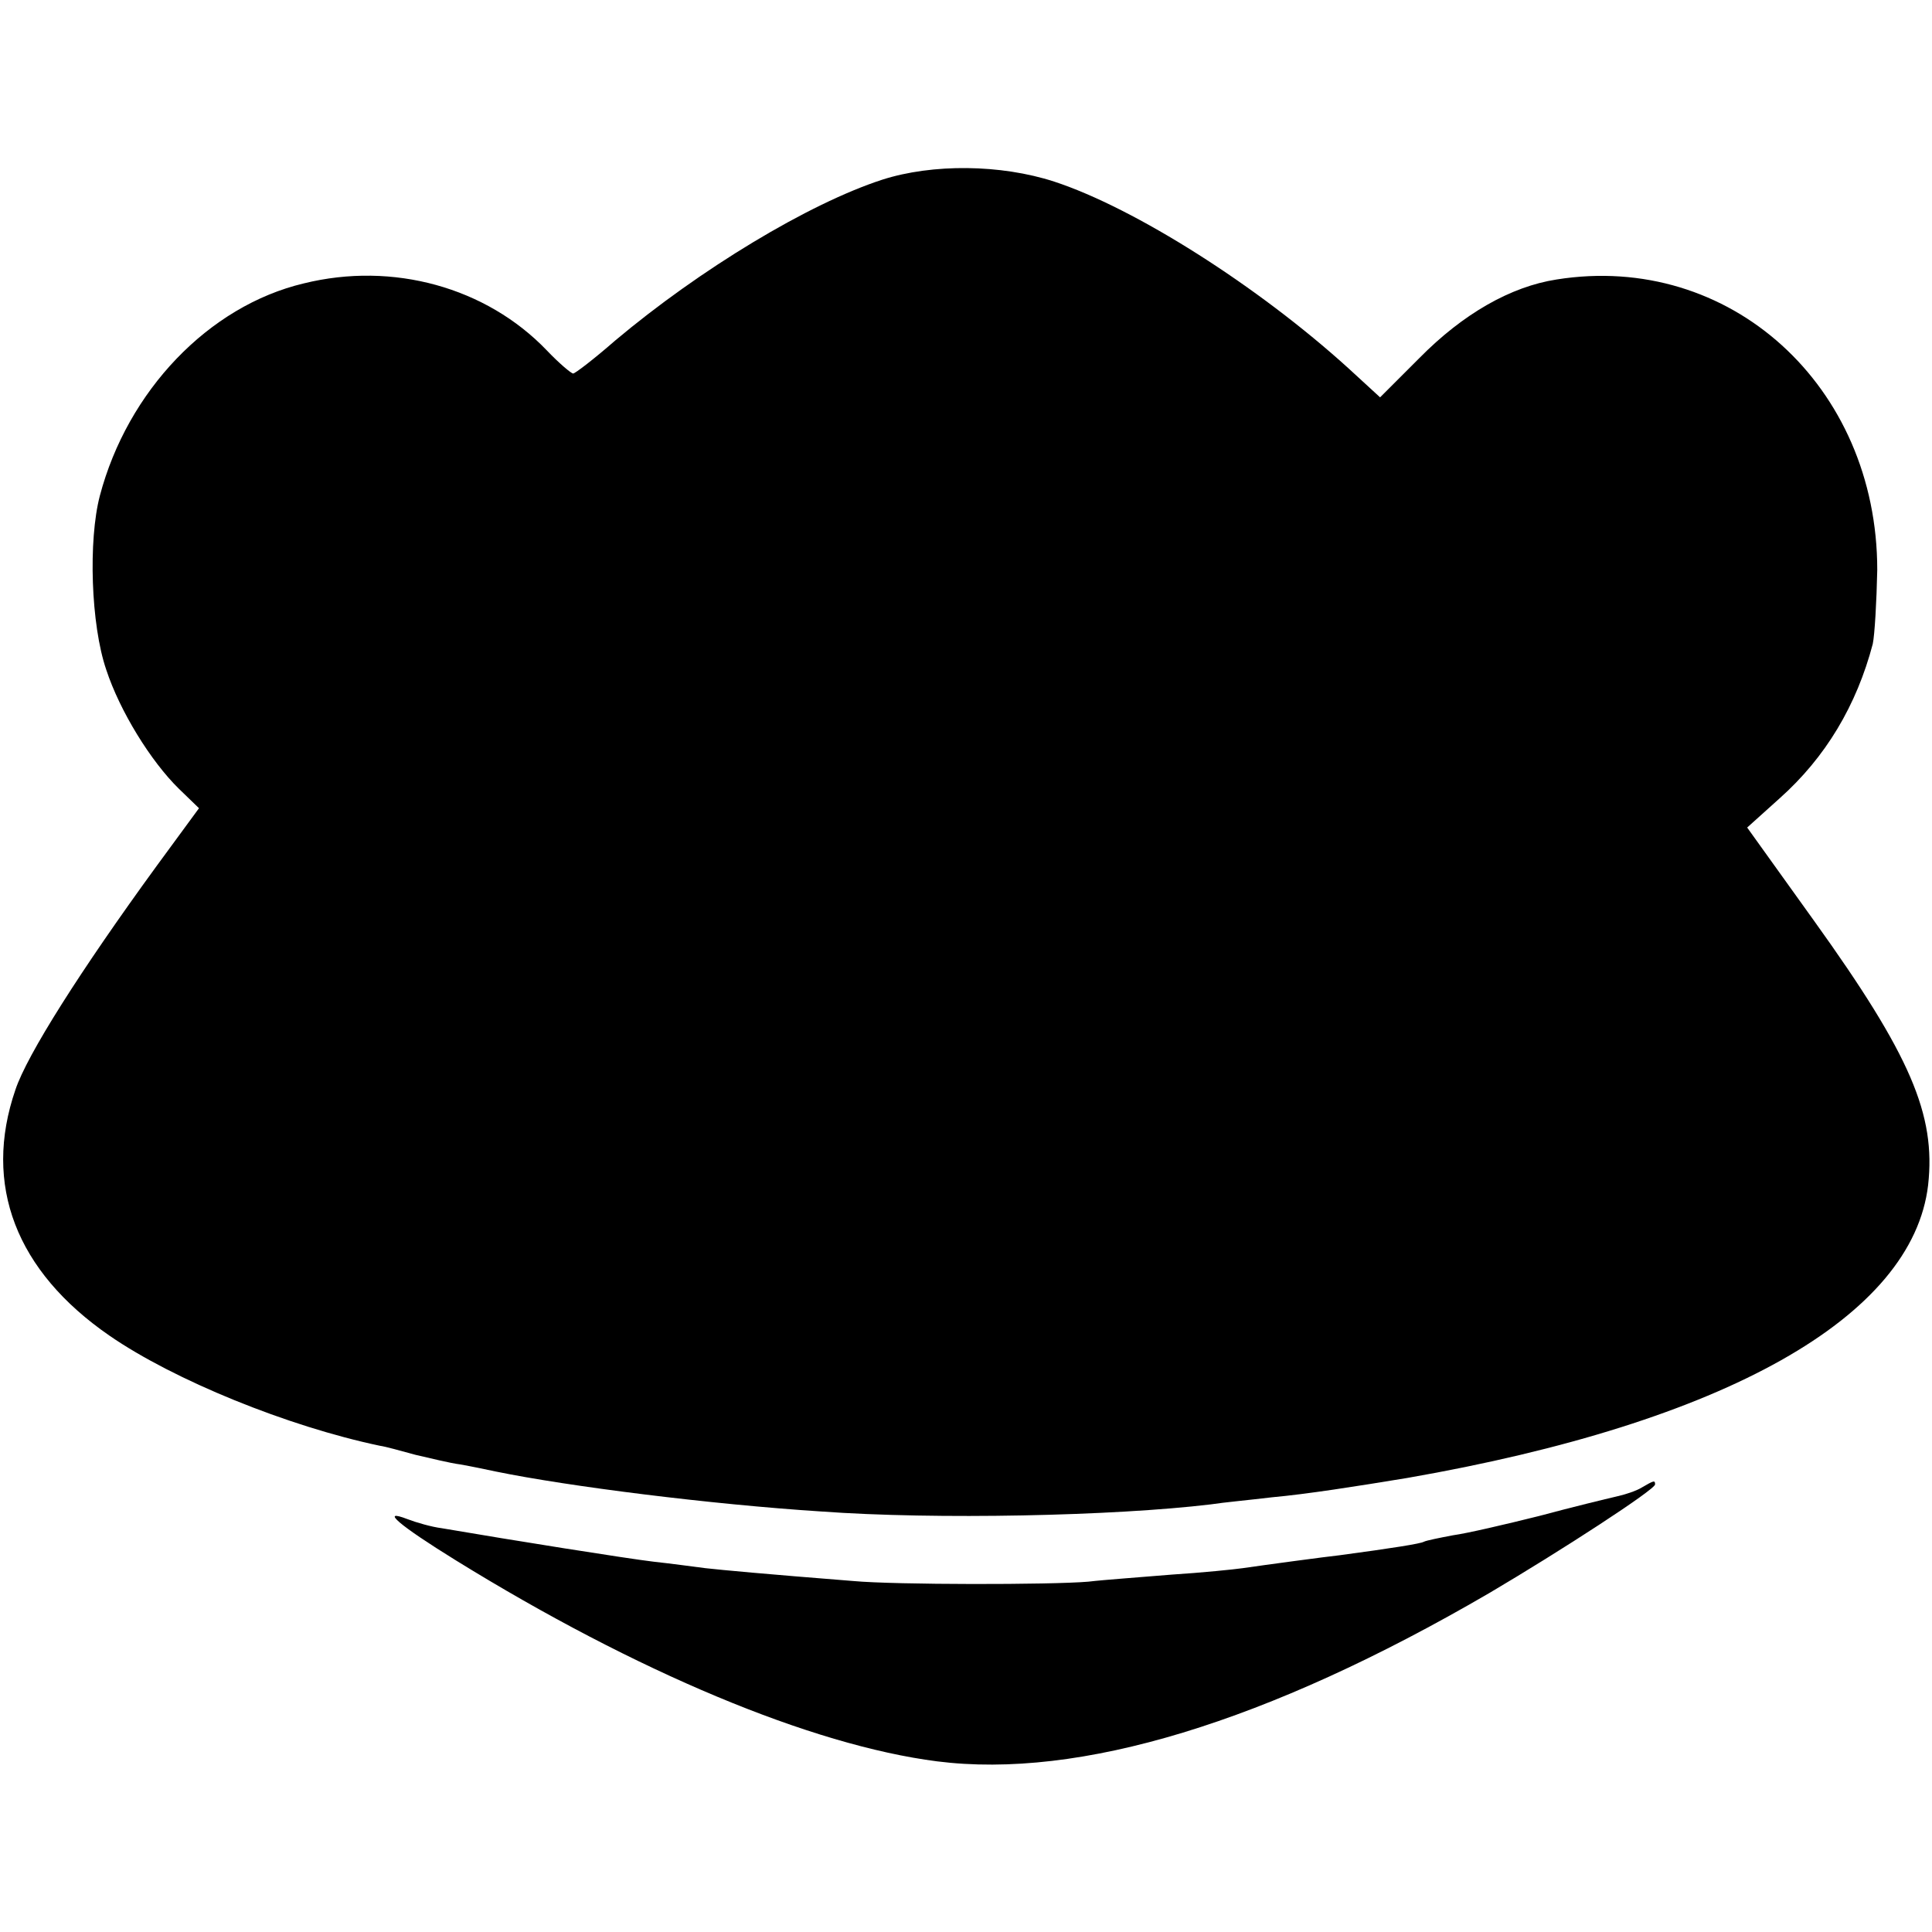
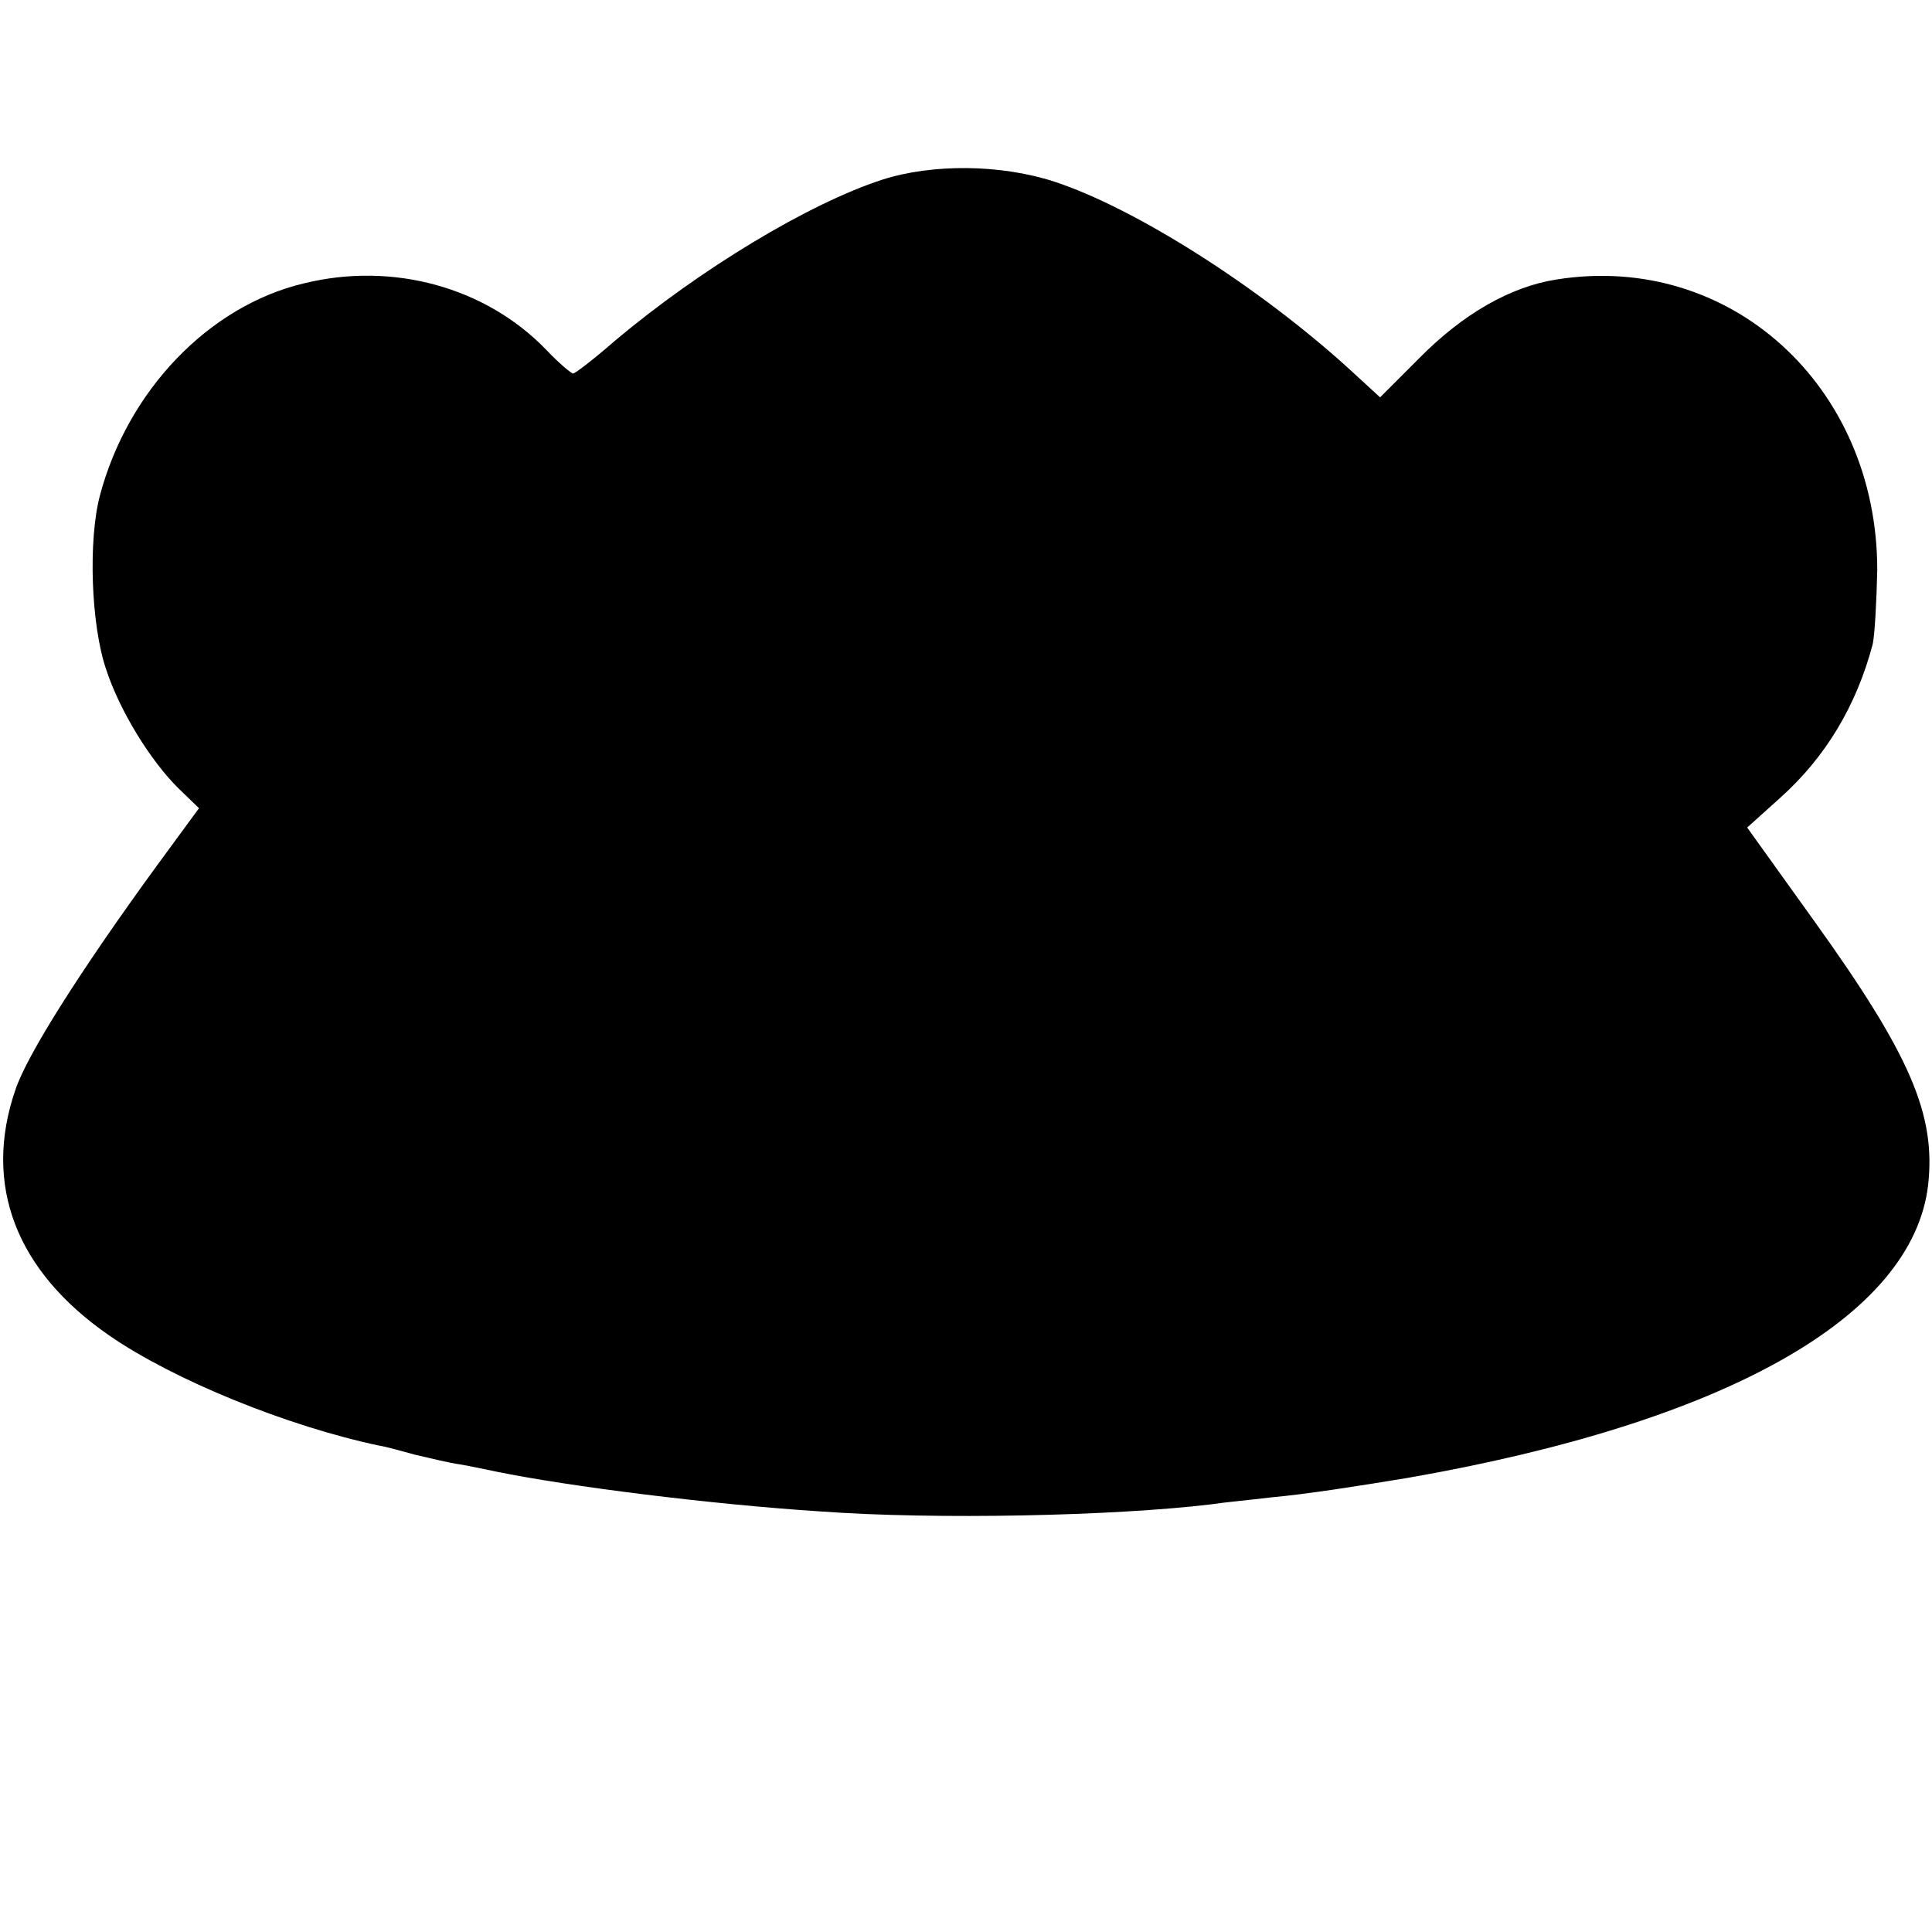
<svg xmlns="http://www.w3.org/2000/svg" version="1.0" width="300pt" height="300pt" viewBox="0 0 300 300" preserveAspectRatio="xMidYMid meet">
  <g transform="translate(0,300) scale(0.1,-0.1)" fill="#000000" stroke="none">
    <path d="M1370 2721 c-114 -37 -283 -139 -415 -250 -32 -28 -62 -51 -65 -51 -3 0 -22 16 -41 36 -94 98 -239 138 -377 104 -148 -35 -274 -167 -317 -330 -18 -69 -14 -200 10 -270 21 -64 69 -142 113 -185 l31 -30 -66 -90 c-118 -162 -201 -293 -219 -347 -51 -148 1 -282 146 -382 100 -69 277 -141 420 -171 8 -1 33 -8 55 -14 22 -5 54 -13 70 -15 17 -3 41 -8 55 -11 112 -23 334 -51 505 -62 178 -13 455 -7 605 11 19 3 62 7 95 11 55 5 131 17 210 30 494 86 785 250 809 455 12 109 -27 201 -177 410 l-104 145 50 45 c72 64 120 145 145 240 3 14 6 66 7 115 0 286 -229 494 -498 451 -71 -11 -145 -53 -213 -122 l-61 -61 -49 45 c-141 128 -332 249 -457 290 -83 27 -189 28 -267 3z" />
-     <path d="M2549 690 c-8 -5 -26 -11 -40 -14 -13 -3 -67 -16 -119 -30 -52 -13 -112 -27 -134 -30 -21 -4 -41 -8 -45 -10 -5 -3 -49 -10 -131 -21 -19 -2 -116 -15 -150 -20 -14 -2 -63 -7 -110 -10 -47 -4 -105 -8 -130 -11 -58 -5 -300 -5 -365 1 -139 11 -203 17 -230 20 -16 2 -52 7 -80 10 -42 5 -218 33 -329 52 -16 2 -40 9 -53 14 -44 17 -14 -9 75 -64 280 -173 552 -287 747 -312 221 -28 512 60 857 261 112 66 258 161 258 169 0 7 -2 6 -21 -5z" />
  </g>
</svg>